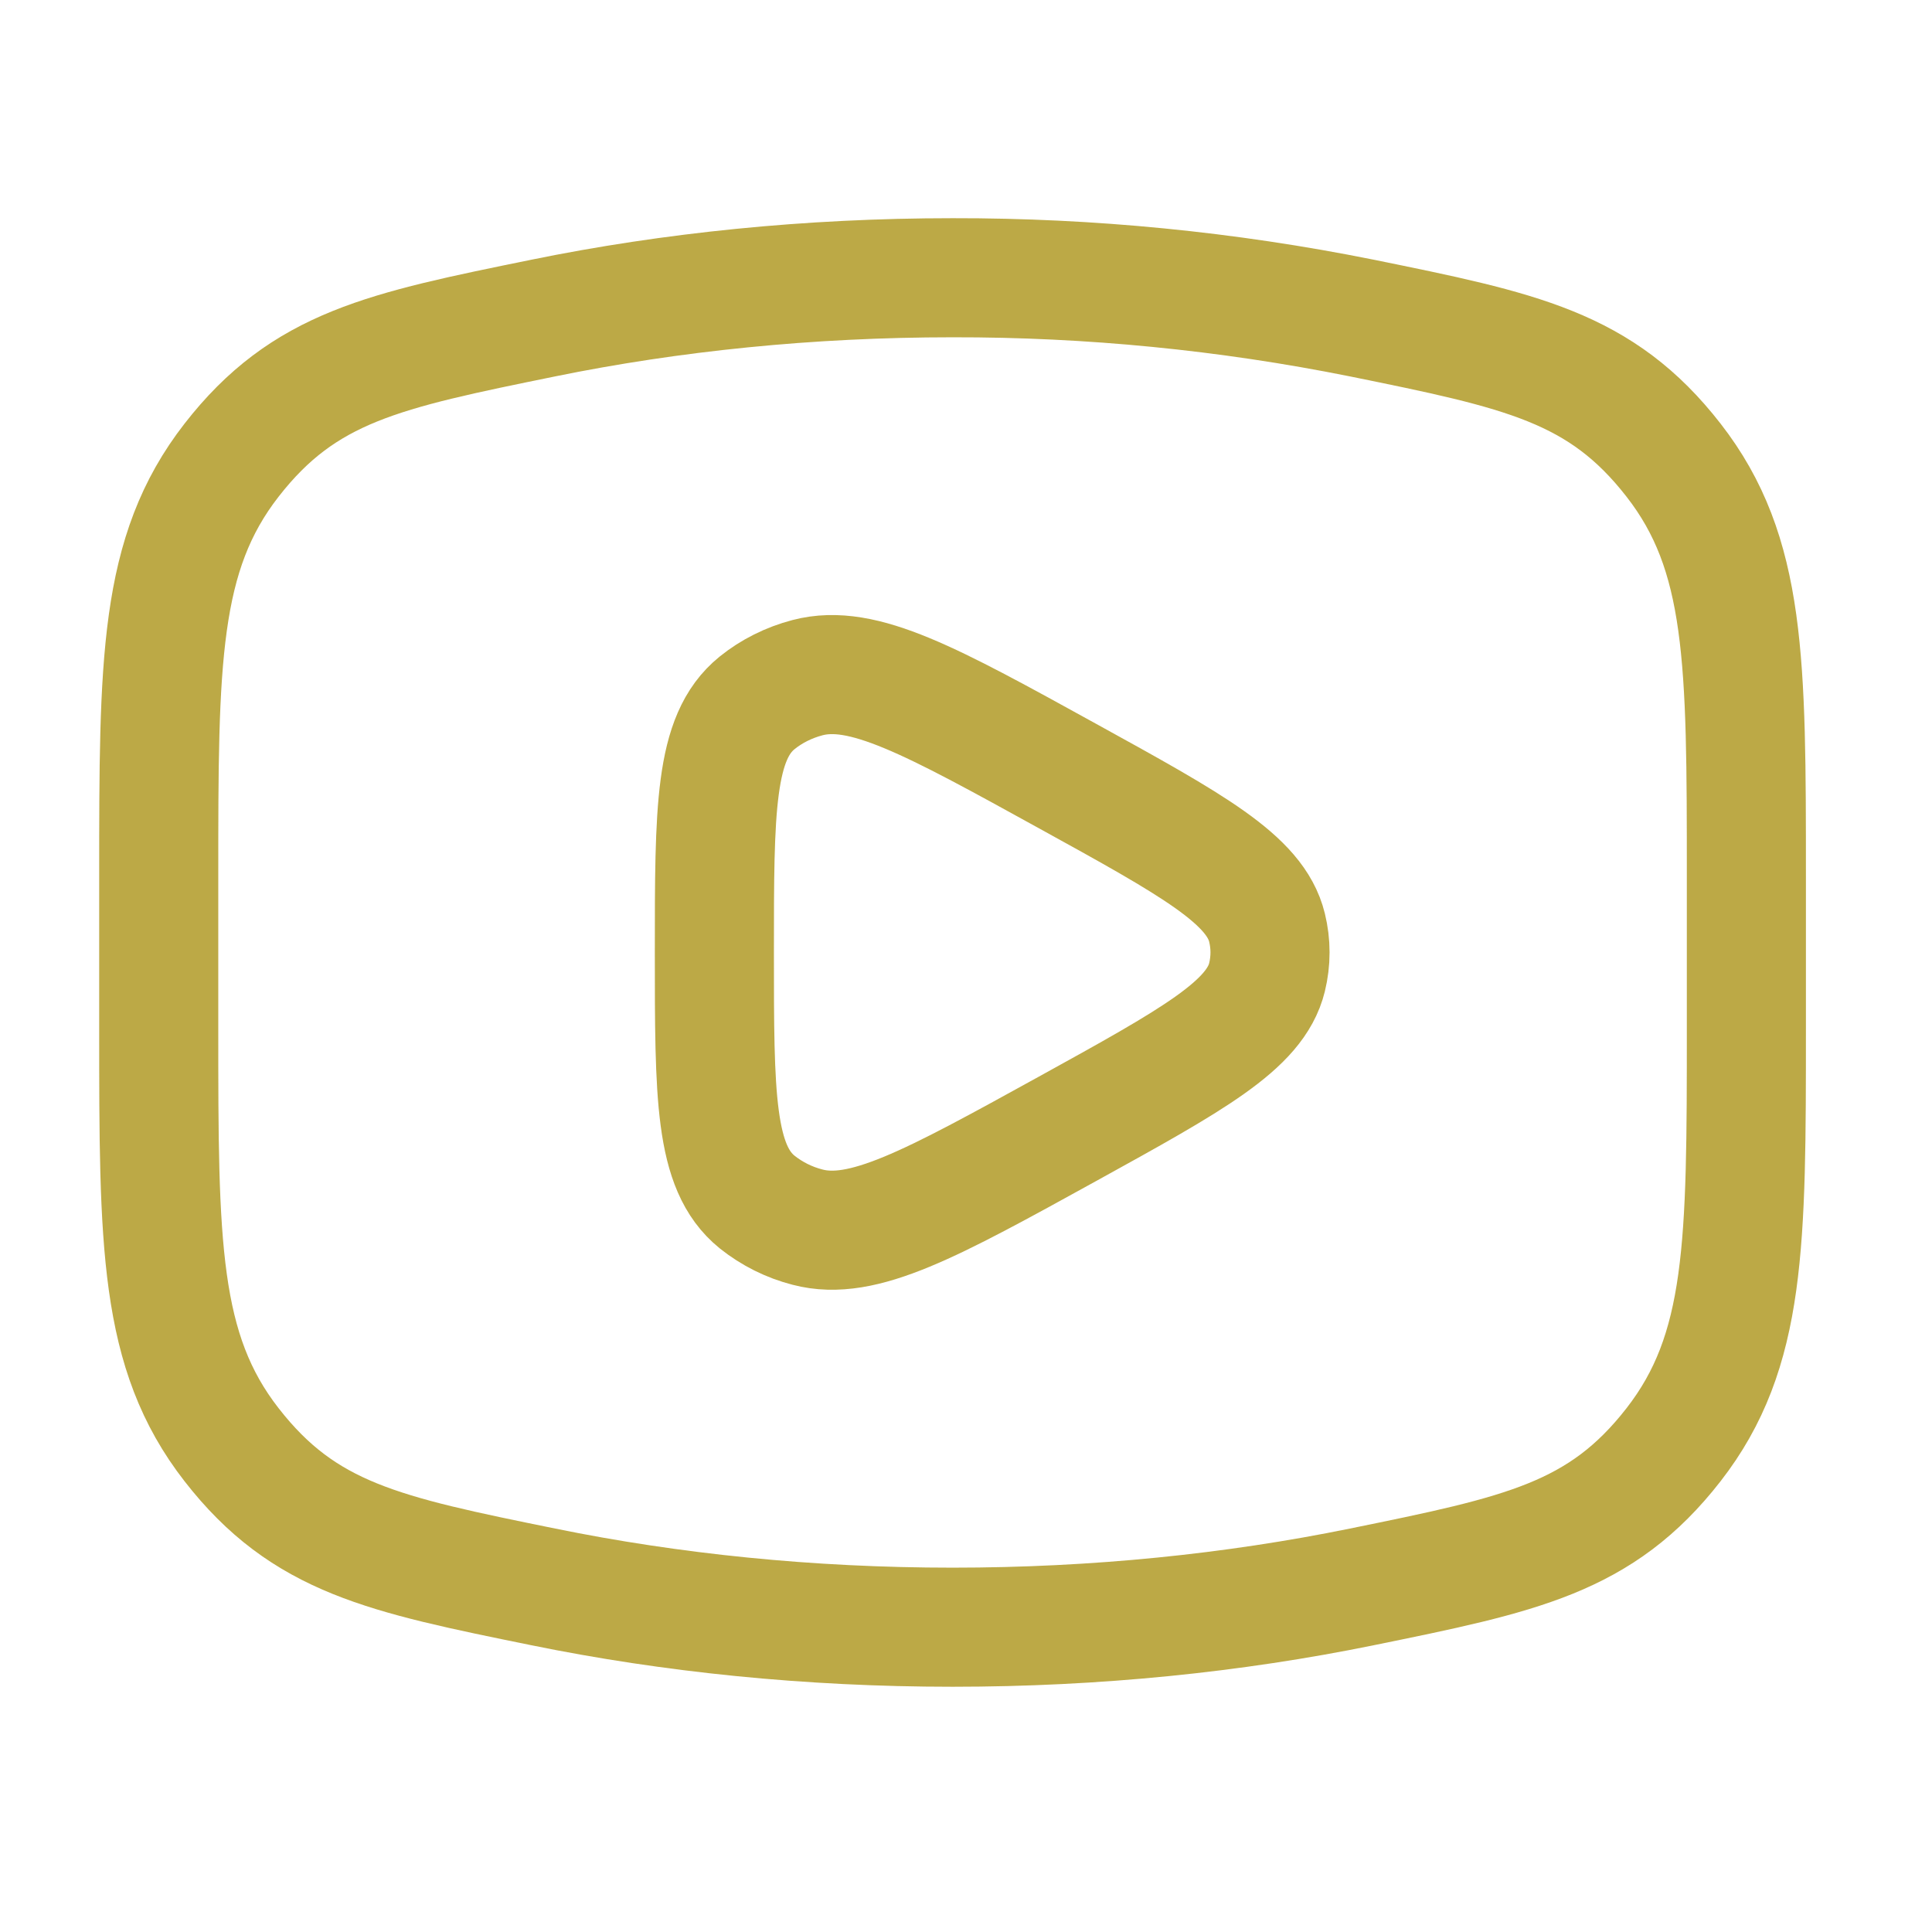
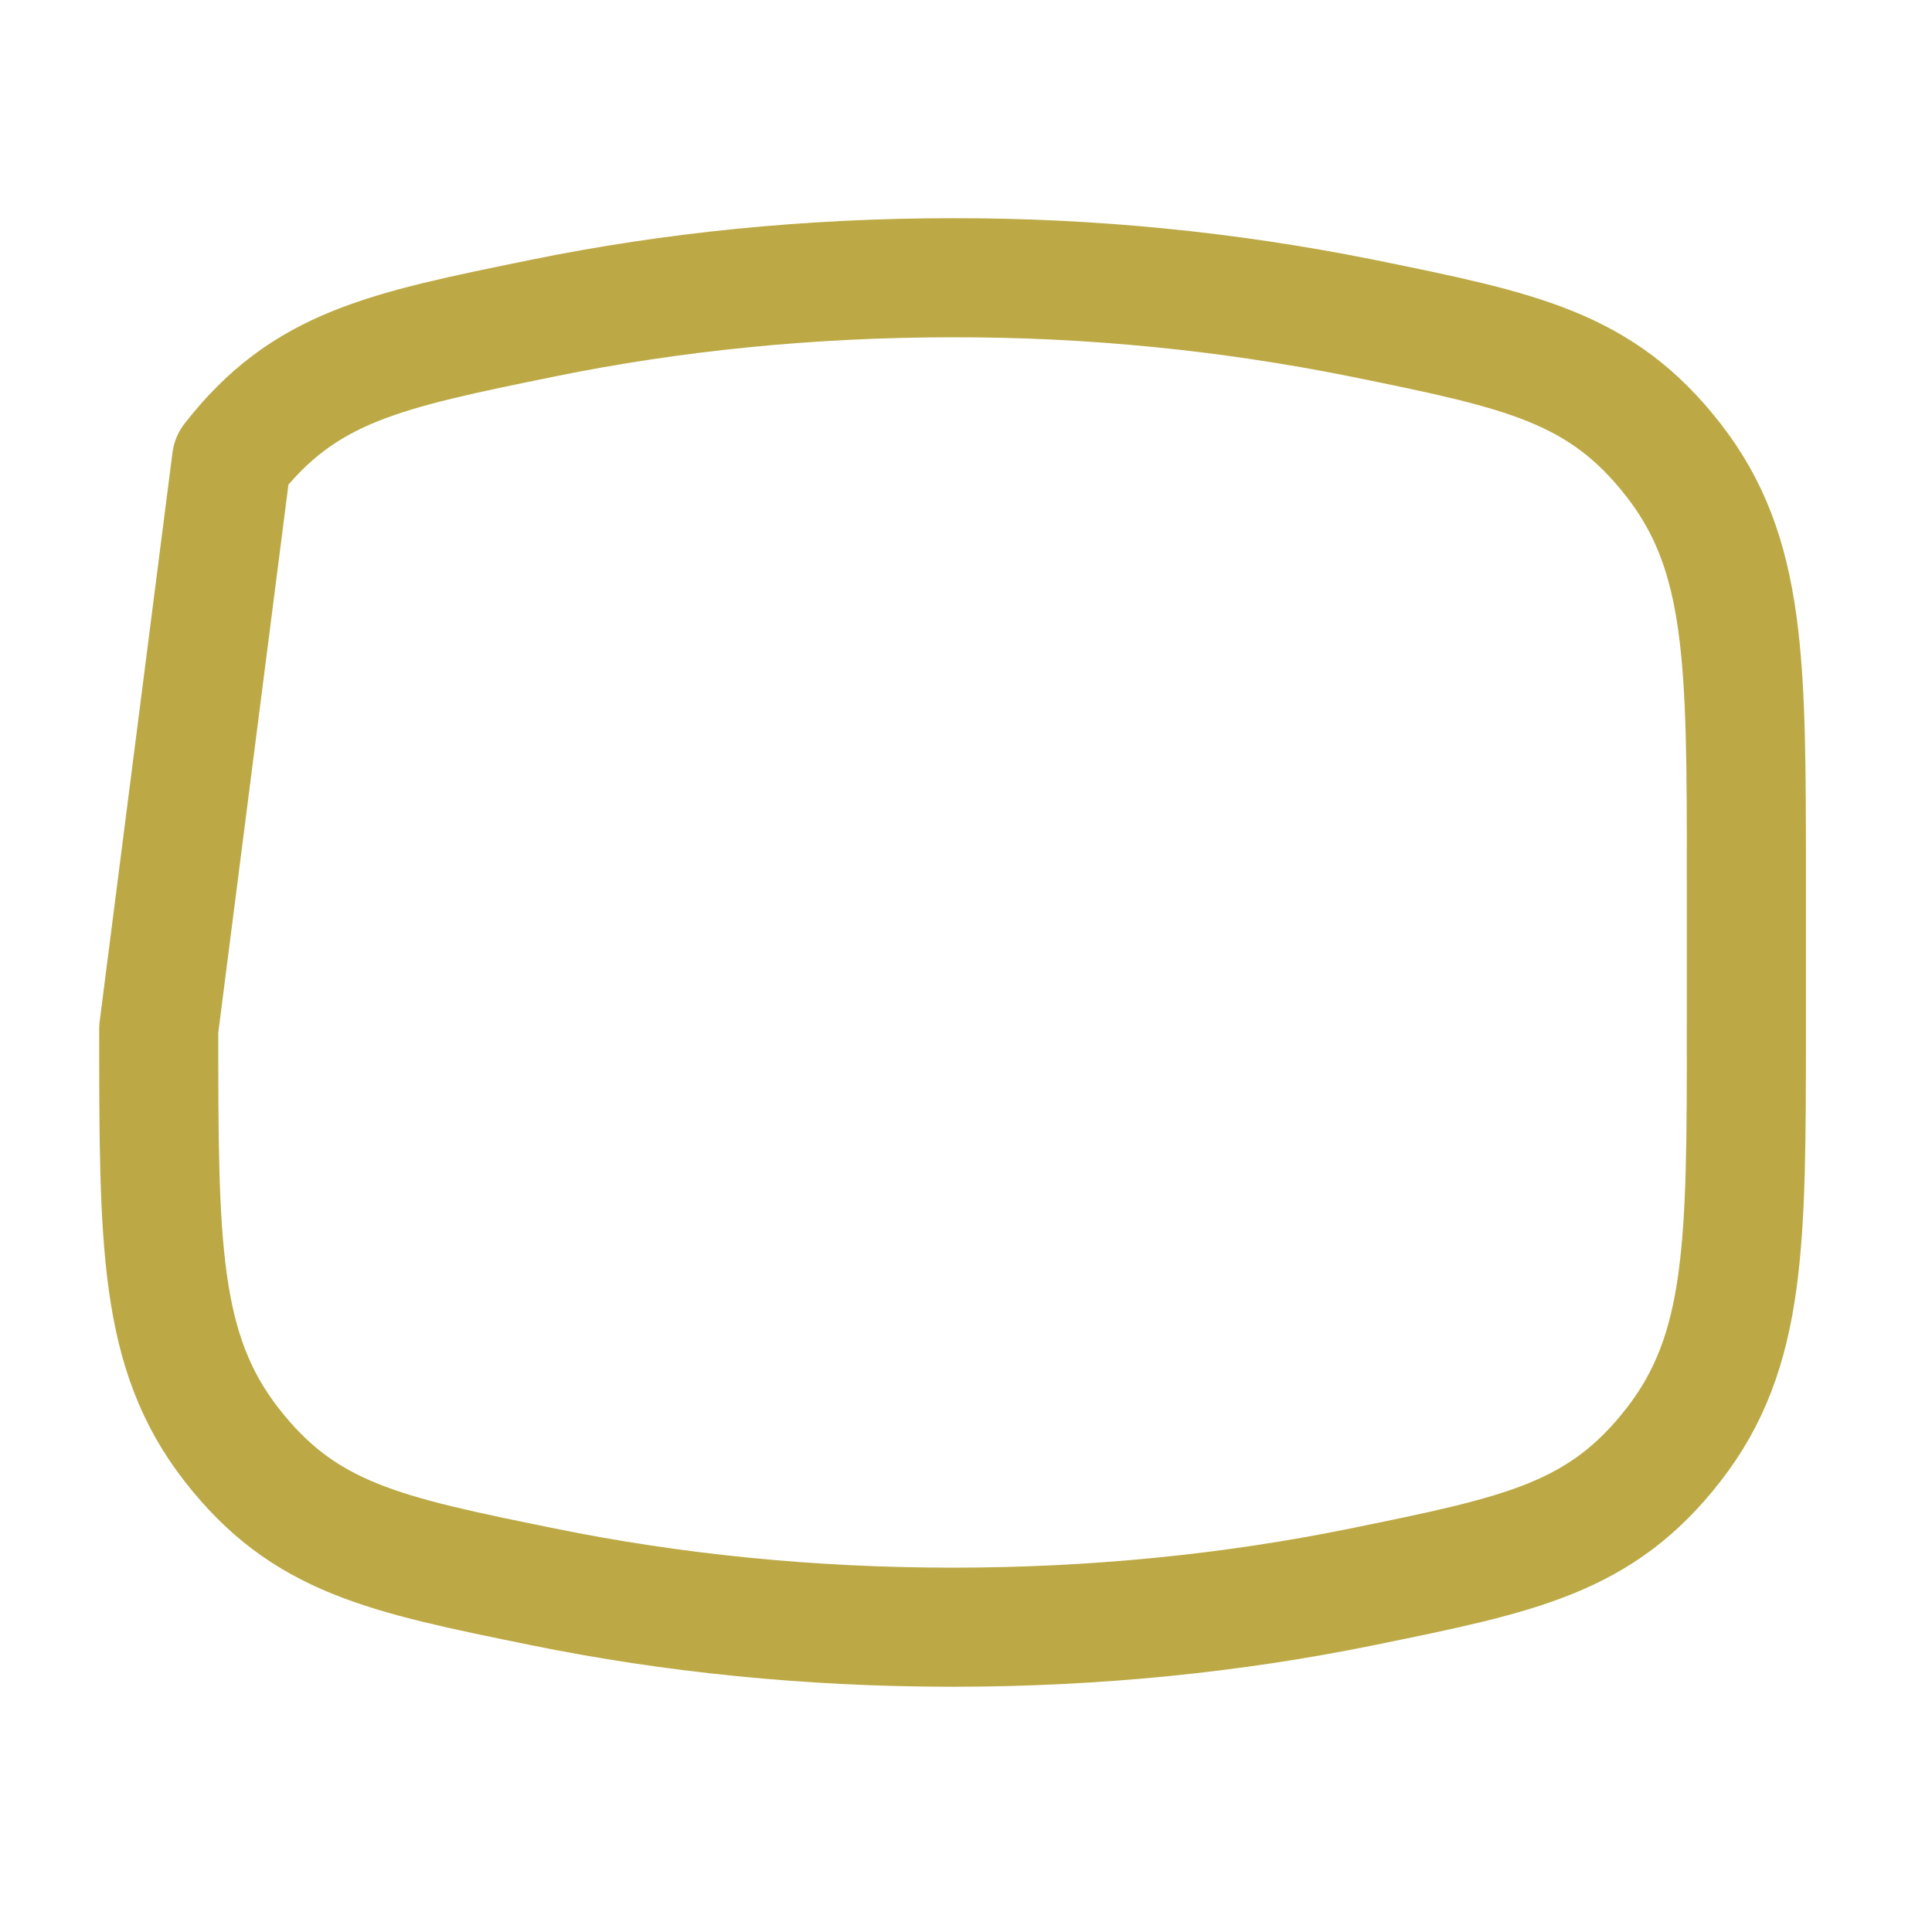
<svg xmlns="http://www.w3.org/2000/svg" width="25" height="25" viewBox="0 0 25 25" fill="none">
-   <path d="M12.326 21.056C14.185 21.056 15.967 20.872 17.619 20.535C19.684 20.114 20.715 19.904 21.656 18.694C22.598 17.483 22.598 16.093 22.598 13.314V11.336C22.598 8.556 22.598 7.165 21.656 5.955C20.715 4.745 19.684 4.535 17.619 4.115C15.876 3.765 14.103 3.591 12.326 3.594C10.467 3.594 8.685 3.778 7.033 4.115C4.968 4.536 3.937 4.745 2.996 5.955C2.054 7.166 2.054 8.556 2.054 11.336L2.054 13.314C2.054 16.093 2.054 17.484 2.996 18.694C3.937 19.904 4.968 20.115 7.033 20.535C8.685 20.872 10.467 21.056 12.326 21.056Z" stroke="#A58C09" stroke-opacity="0.75" stroke-width="1.541" stroke-linecap="round" stroke-linejoin="round" />
-   <path d="M16.395 12.646C16.243 13.268 15.432 13.714 13.81 14.609C12.045 15.582 11.163 16.067 10.449 15.879C10.211 15.818 9.989 15.707 9.797 15.554C9.244 15.107 9.244 14.18 9.244 12.324C9.244 10.469 9.244 9.542 9.797 9.095C9.984 8.944 10.208 8.832 10.449 8.769C11.163 8.581 12.045 9.067 13.81 10.04C15.433 10.934 16.243 11.38 16.395 12.003C16.447 12.214 16.447 12.434 16.395 12.646Z" stroke="#A58C09" stroke-opacity="0.75" stroke-width="1.541" stroke-linecap="round" stroke-linejoin="round" />
+   <path d="M12.326 21.056C14.185 21.056 15.967 20.872 17.619 20.535C19.684 20.114 20.715 19.904 21.656 18.694C22.598 17.483 22.598 16.093 22.598 13.314V11.336C22.598 8.556 22.598 7.165 21.656 5.955C20.715 4.745 19.684 4.535 17.619 4.115C15.876 3.765 14.103 3.591 12.326 3.594C10.467 3.594 8.685 3.778 7.033 4.115C4.968 4.536 3.937 4.745 2.996 5.955L2.054 13.314C2.054 16.093 2.054 17.484 2.996 18.694C3.937 19.904 4.968 20.115 7.033 20.535C8.685 20.872 10.467 21.056 12.326 21.056Z" stroke="#A58C09" stroke-opacity="0.75" stroke-width="1.541" stroke-linecap="round" stroke-linejoin="round" />
</svg>